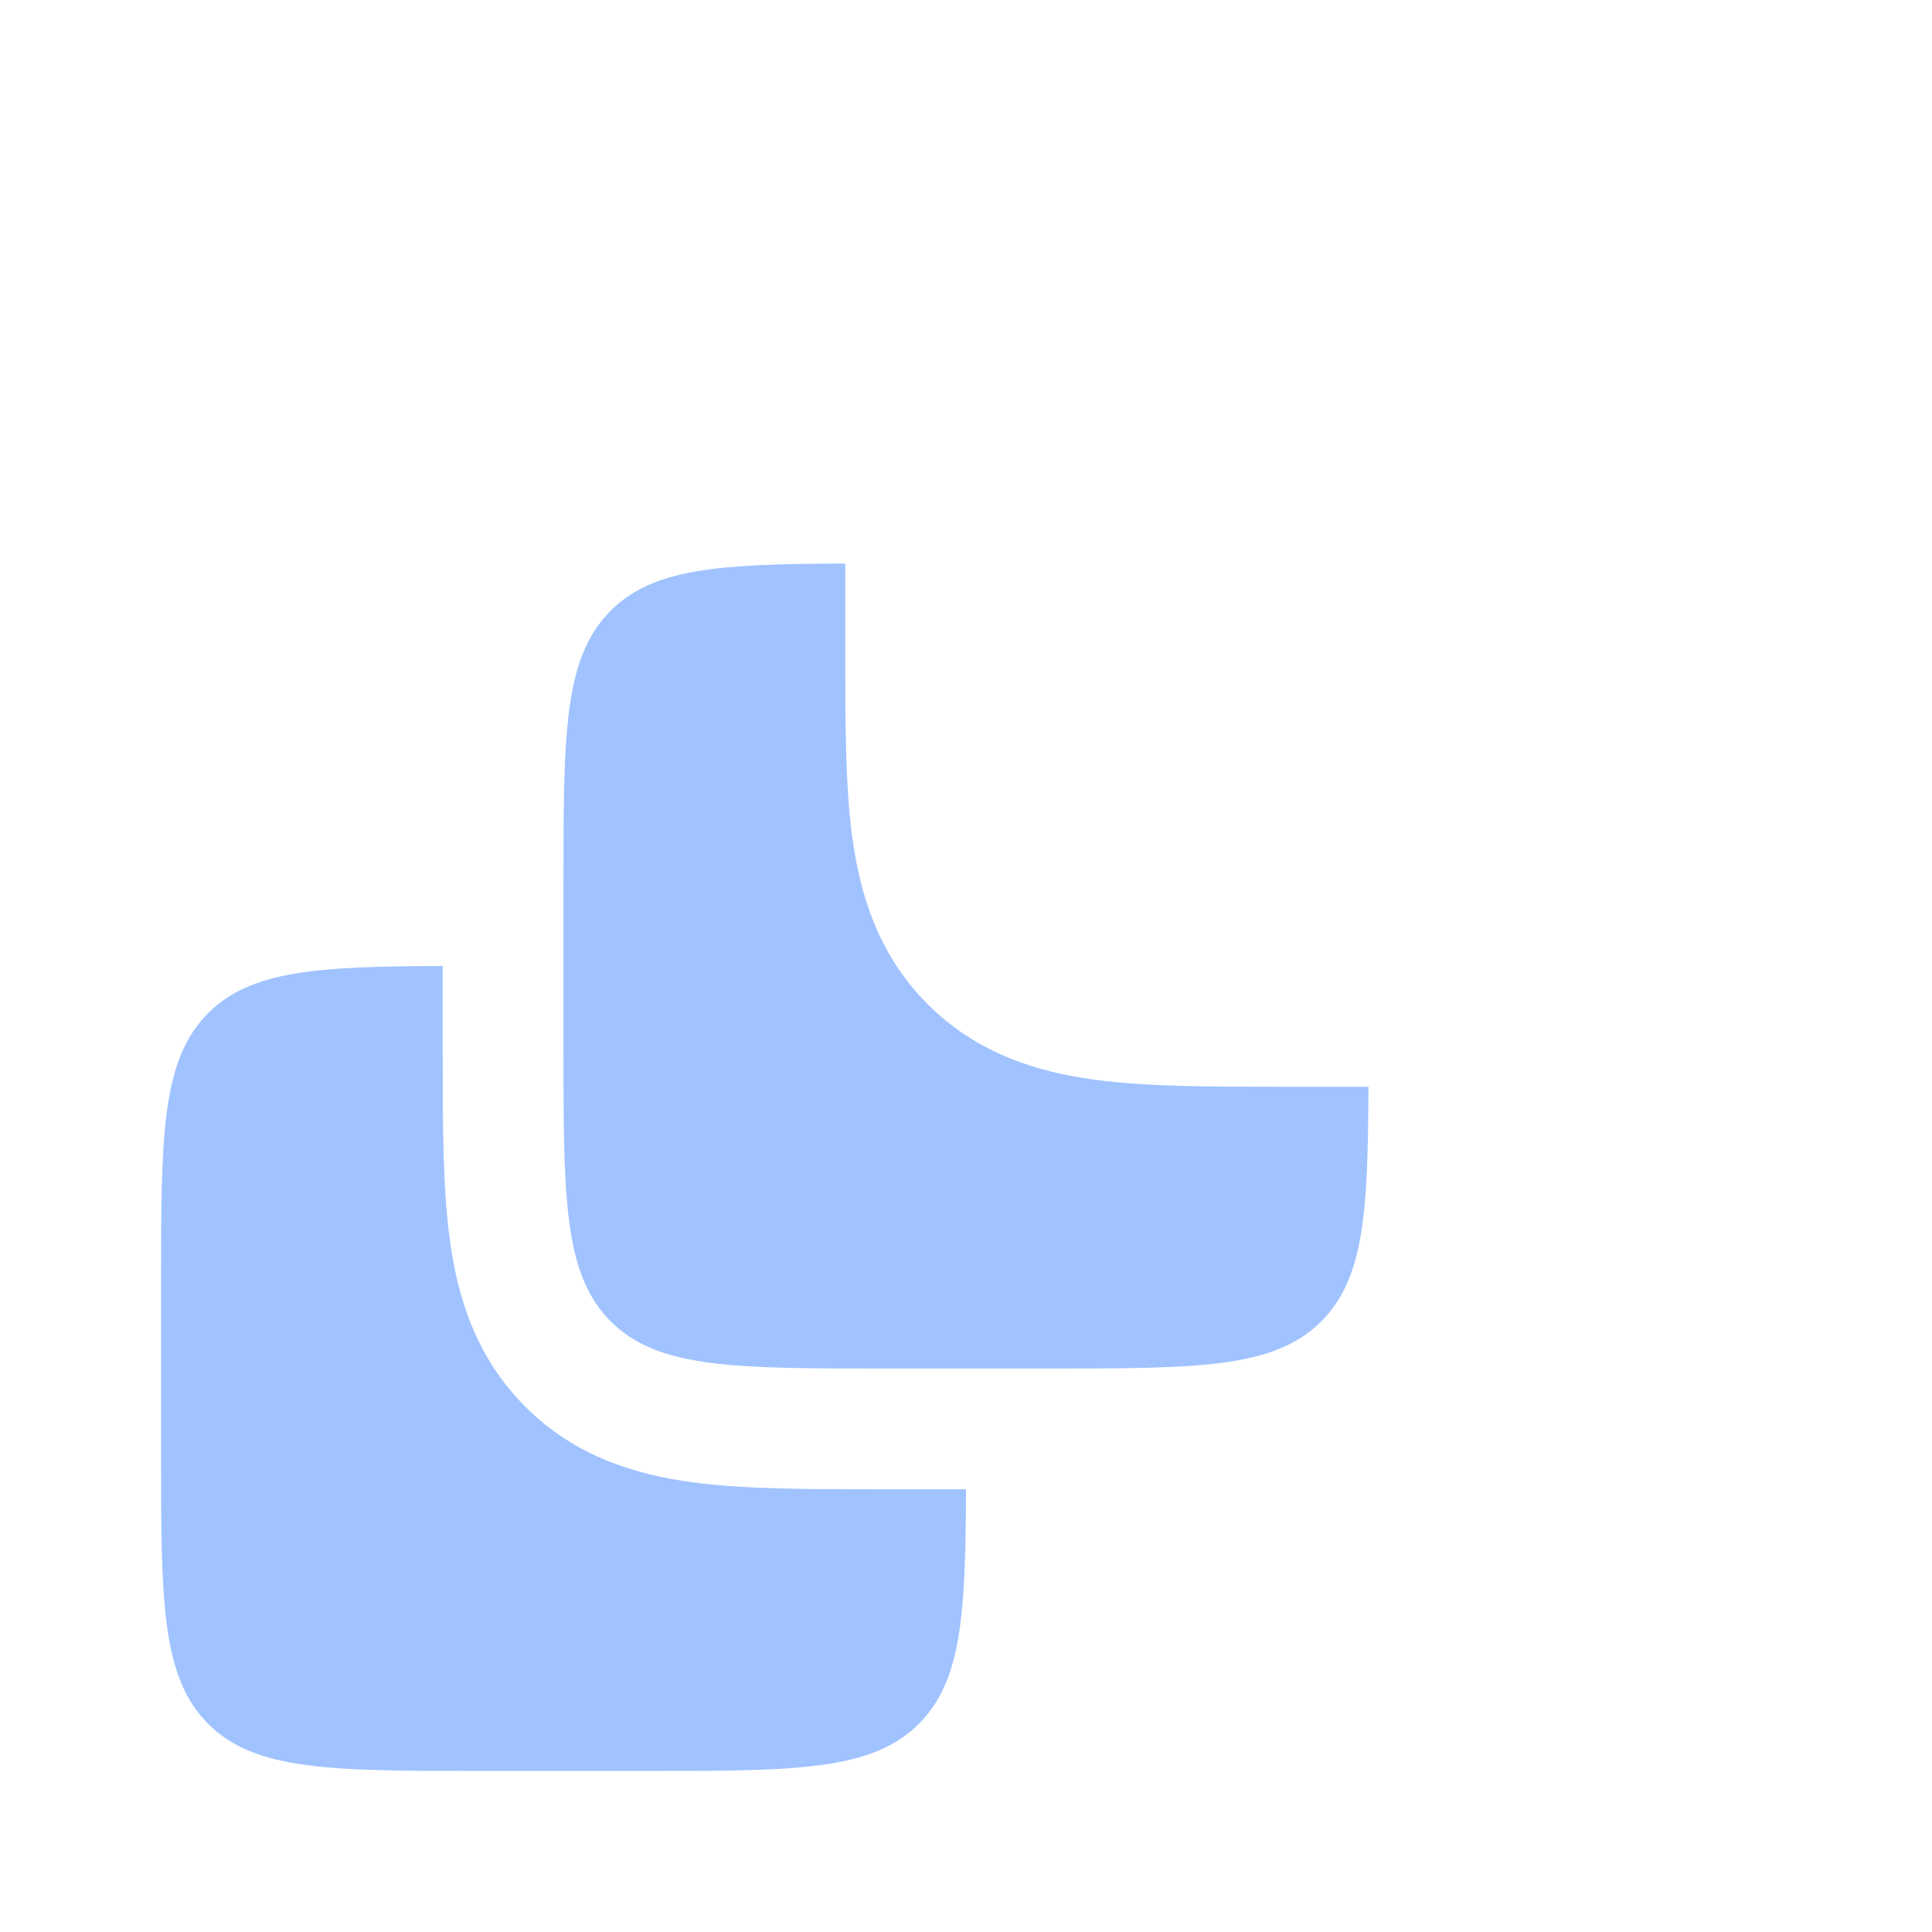
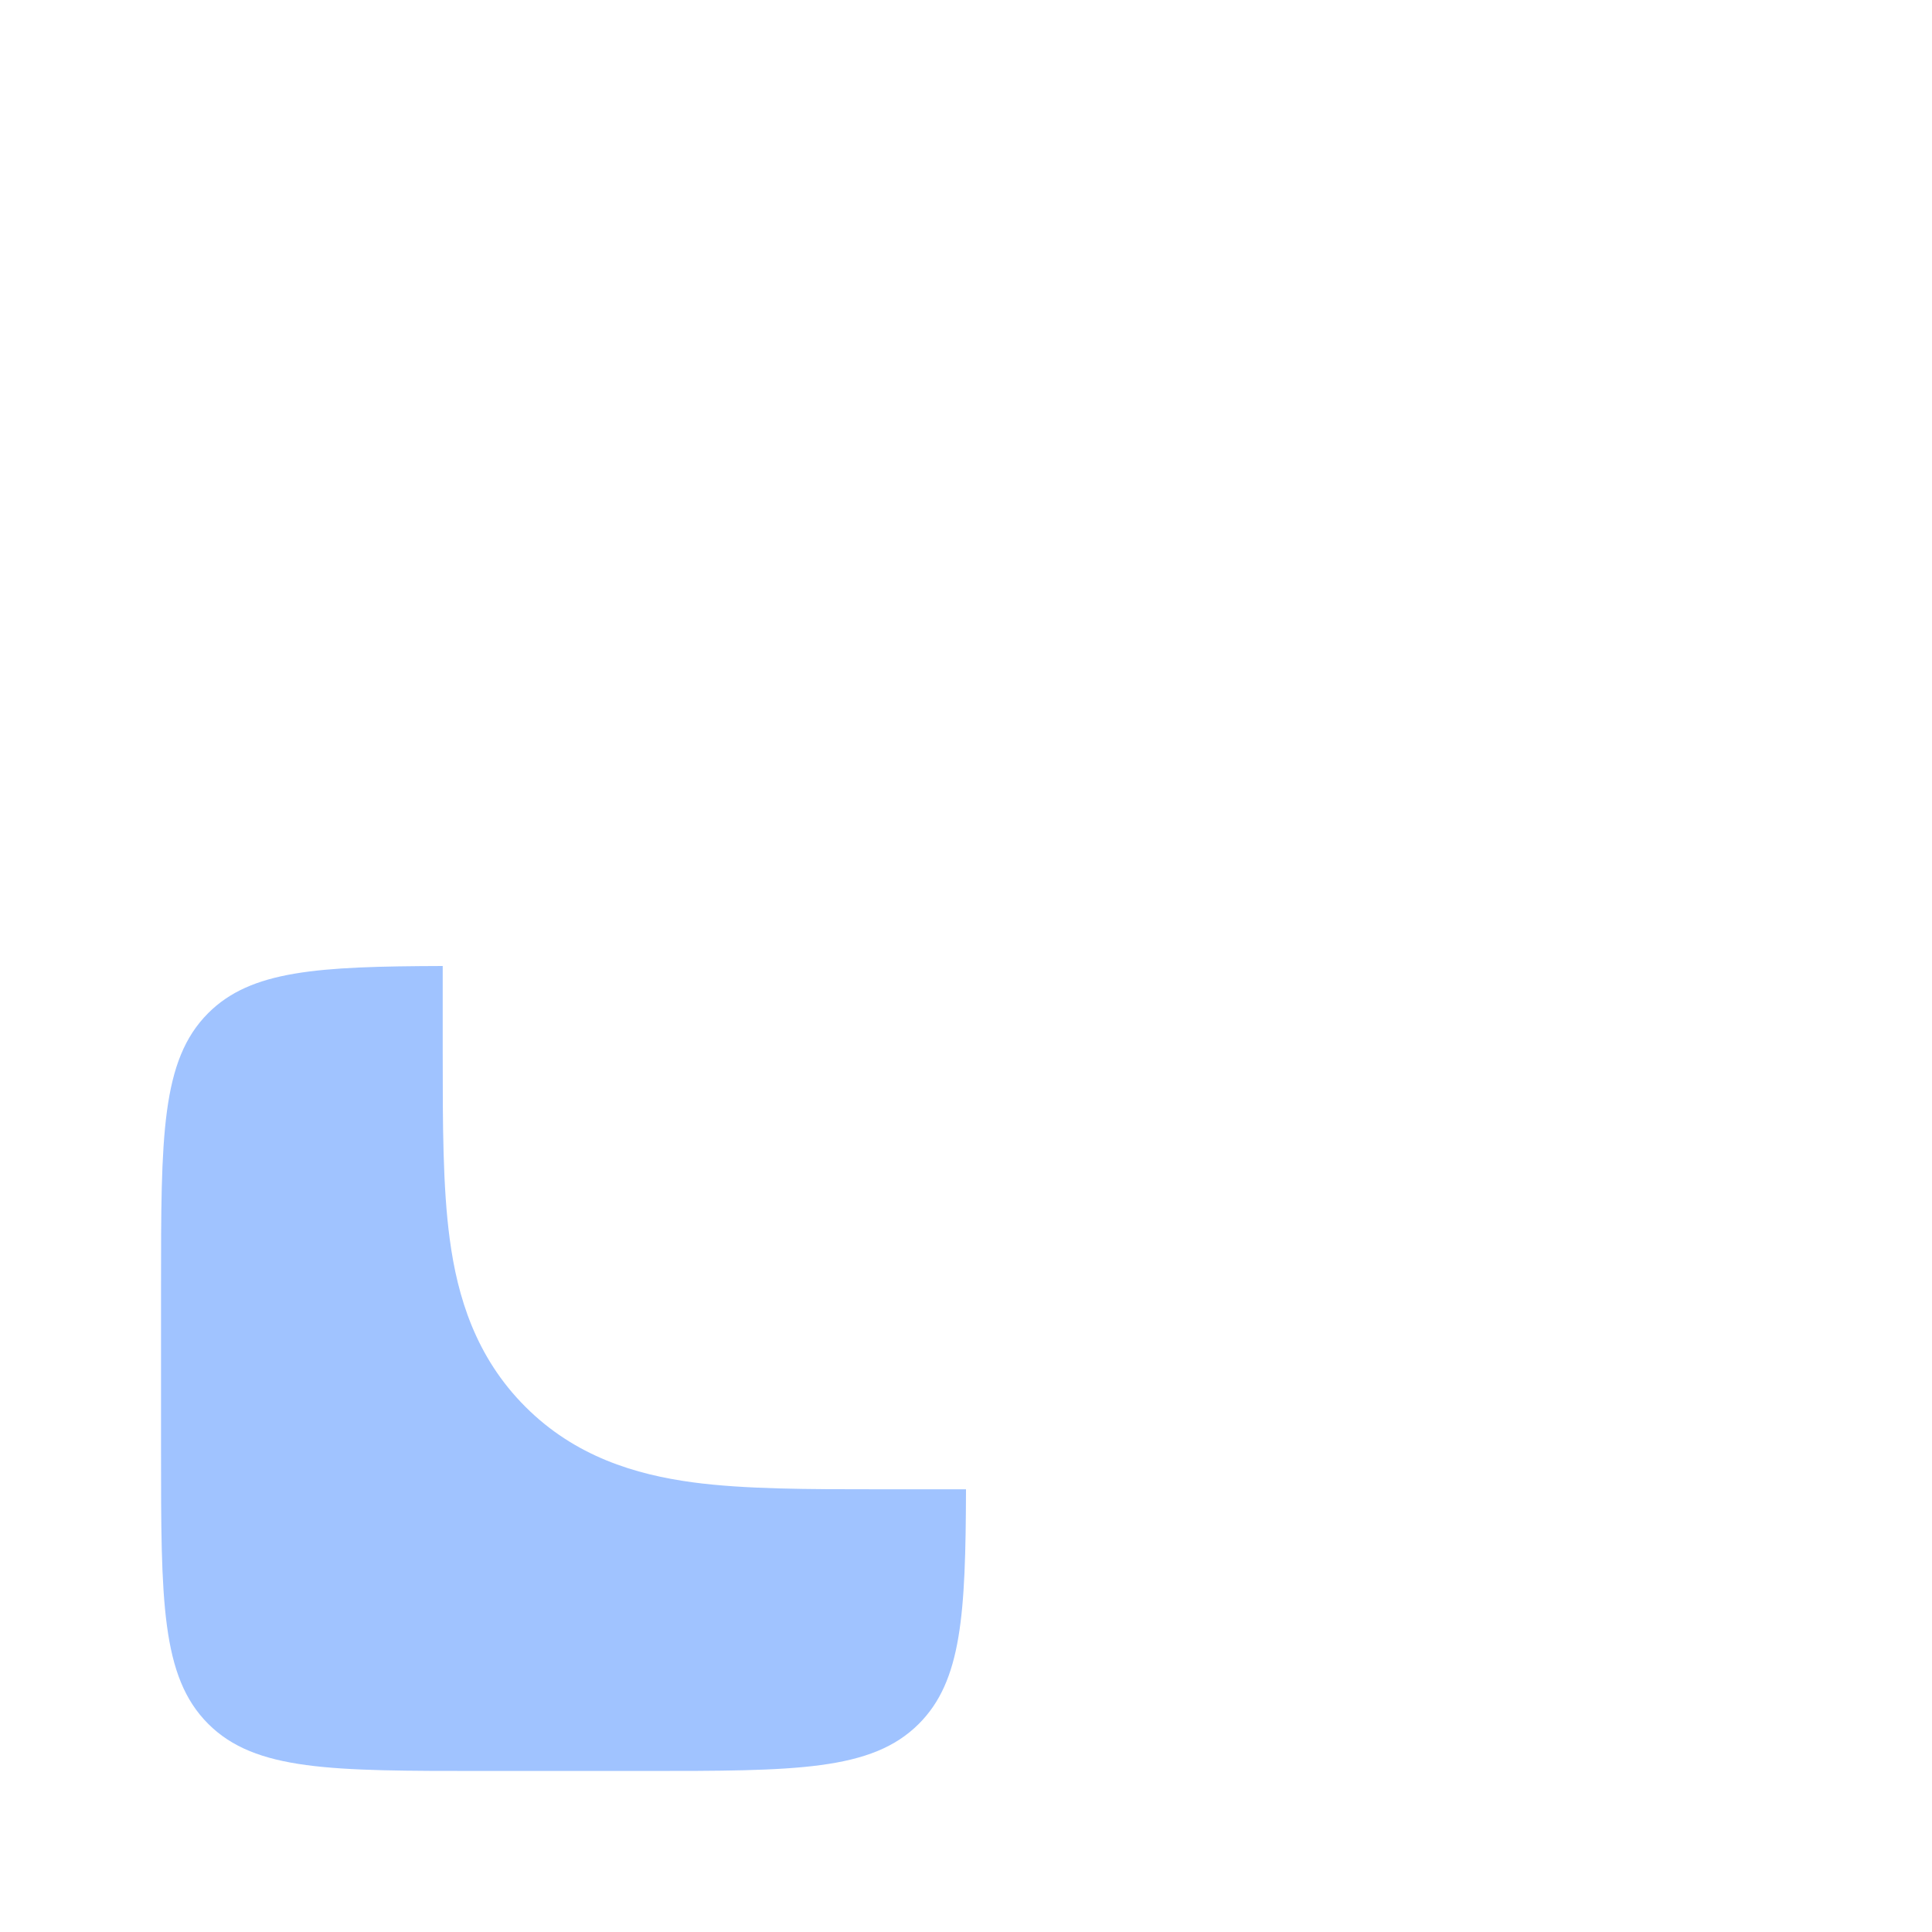
<svg xmlns="http://www.w3.org/2000/svg" width="20" height="20" viewBox="0 0 20 20" fill="none">
-   <path d="M8.75 5.834C7.452 5.838 6.764 5.879 6.322 6.322C5.833 6.81 5.833 7.595 5.833 9.167V10.833C5.833 12.031 5.833 12.772 6.05 13.273C6.108 13.409 6.183 13.527 6.277 13.632C6.291 13.648 6.306 13.663 6.321 13.678C6.81 14.167 7.595 14.167 9.167 14.167H10.833C12.405 14.167 13.19 14.167 13.678 13.678C14.121 13.236 14.162 12.548 14.166 11.25L13.259 11.25C12.537 11.25 11.876 11.25 11.338 11.178C10.745 11.098 10.119 10.911 9.604 10.396C9.089 9.881 8.902 9.255 8.822 8.662C8.75 8.124 8.75 7.463 8.75 6.741L8.75 5.834Z" fill="#A0C3FF" />
  <path d="M4.583 10C3.286 10.004 2.598 10.045 2.155 10.488C1.667 10.976 1.667 11.762 1.667 13.333V15C1.667 16.571 1.667 17.357 2.155 17.845C2.643 18.333 3.429 18.333 5 18.333H6.667C8.238 18.333 9.024 18.333 9.512 17.845C9.955 17.402 9.996 16.714 10 15.417L9.092 15.417C8.371 15.417 7.709 15.417 7.171 15.345C6.579 15.265 5.953 15.078 5.438 14.562C4.923 14.047 4.735 13.421 4.656 12.829C4.583 12.291 4.583 11.629 4.583 10.908L4.583 10Z" fill="#A0C3FF" />
</svg>